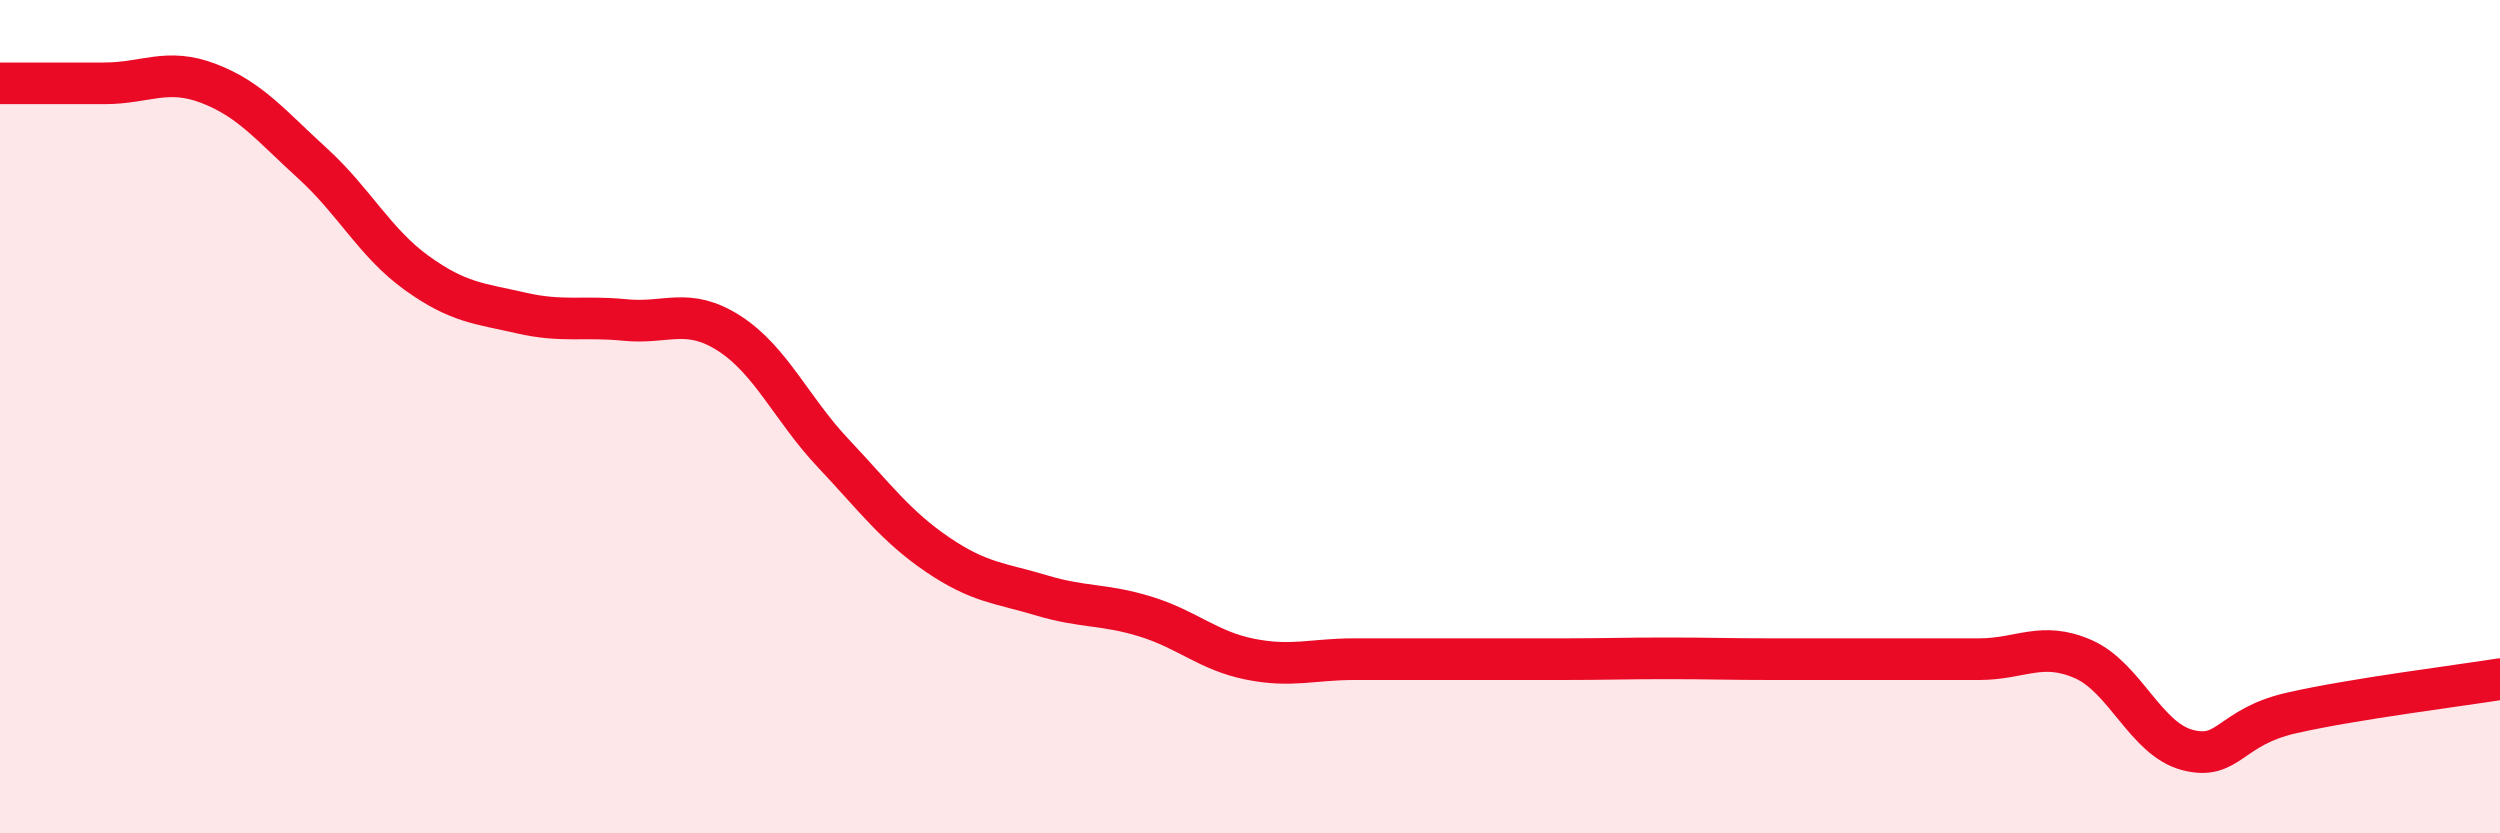
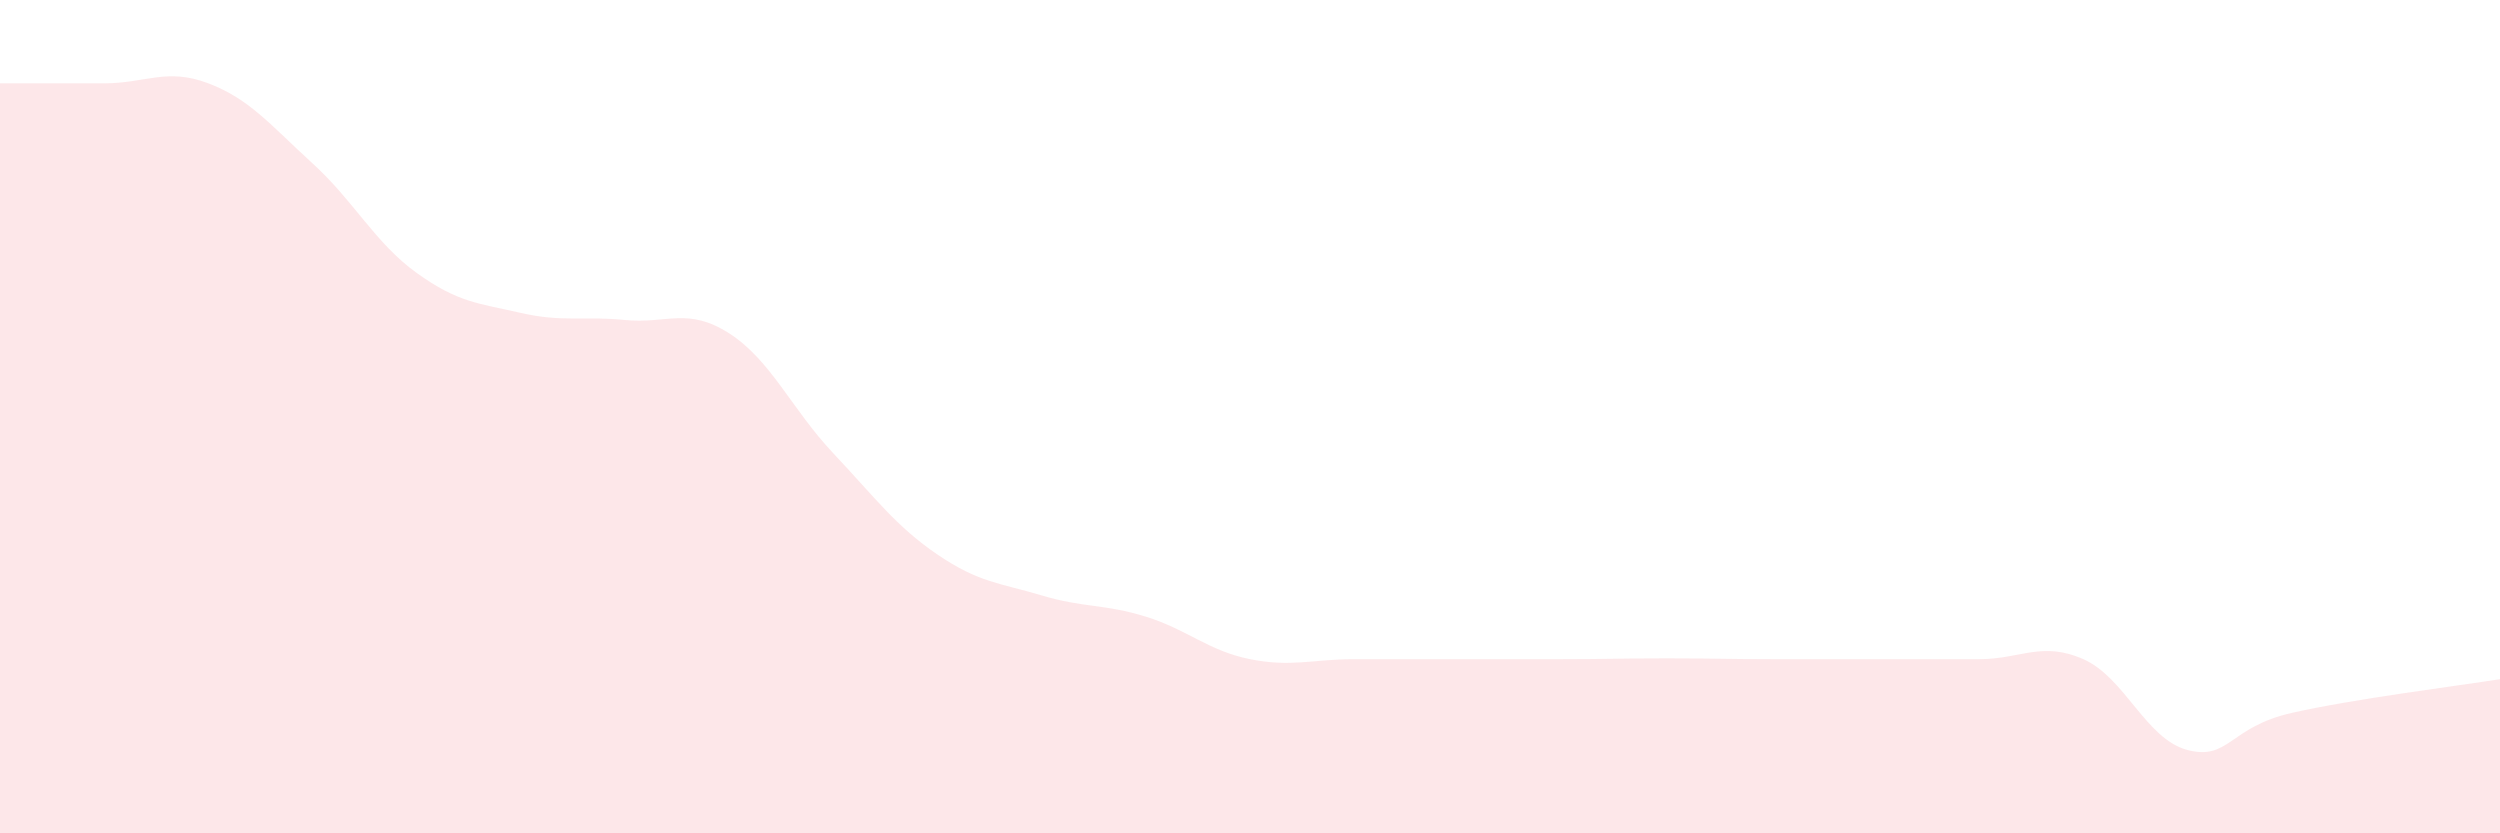
<svg xmlns="http://www.w3.org/2000/svg" width="60" height="20" viewBox="0 0 60 20">
  <path d="M 0,2 C 0.5,2 1.5,2 2.5,2 C 3.5,2 4,1.62 5,2 C 6,2.38 6.5,3.01 7.5,3.92 C 8.5,4.83 9,5.83 10,6.55 C 11,7.27 11.5,7.28 12.5,7.51 C 13.5,7.74 14,7.58 15,7.68 C 16,7.78 16.5,7.36 17.5,8 C 18.5,8.64 19,9.82 20,10.88 C 21,11.94 21.5,12.63 22.5,13.31 C 23.5,13.99 24,13.99 25,14.29 C 26,14.59 26.5,14.49 27.5,14.8 C 28.5,15.11 29,15.62 30,15.82 C 31,16.02 31.5,15.82 32.5,15.82 C 33.5,15.82 34,15.82 35,15.82 C 36,15.82 36.5,15.82 37.5,15.82 C 38.5,15.82 39,15.8 40,15.8 C 41,15.8 41.5,15.82 42.5,15.82 C 43.5,15.82 44,15.82 45,15.82 C 46,15.82 46.5,15.82 47.5,15.82 C 48.5,15.82 49,15.38 50,15.82 C 51,16.26 51.5,17.74 52.5,18 C 53.5,18.26 53.5,17.45 55,17.11 C 56.5,16.77 59,16.46 60,16.3L60 20L0 20Z" fill="#EB0A25" opacity="0.1" stroke-linecap="round" stroke-linejoin="round" />
-   <path d="M 0,2 C 0.5,2 1.5,2 2.5,2 C 3.5,2 4,1.62 5,2 C 6,2.38 6.5,3.01 7.5,3.92 C 8.5,4.83 9,5.83 10,6.55 C 11,7.27 11.5,7.28 12.5,7.51 C 13.5,7.74 14,7.58 15,7.68 C 16,7.78 16.5,7.36 17.5,8 C 18.5,8.64 19,9.82 20,10.88 C 21,11.94 21.5,12.63 22.5,13.31 C 23.5,13.99 24,13.99 25,14.29 C 26,14.59 26.5,14.49 27.5,14.8 C 28.5,15.11 29,15.62 30,15.82 C 31,16.02 31.5,15.82 32.5,15.82 C 33.5,15.82 34,15.82 35,15.82 C 36,15.82 36.5,15.82 37.5,15.82 C 38.5,15.82 39,15.8 40,15.8 C 41,15.8 41.5,15.82 42.5,15.82 C 43.5,15.82 44,15.82 45,15.82 C 46,15.82 46.5,15.82 47.5,15.82 C 48.5,15.82 49,15.38 50,15.82 C 51,16.26 51.5,17.74 52.5,18 C 53.5,18.26 53.5,17.45 55,17.11 C 56.5,16.77 59,16.46 60,16.3" stroke="#EB0A25" stroke-width="1" fill="none" stroke-linecap="round" stroke-linejoin="round" />
</svg>